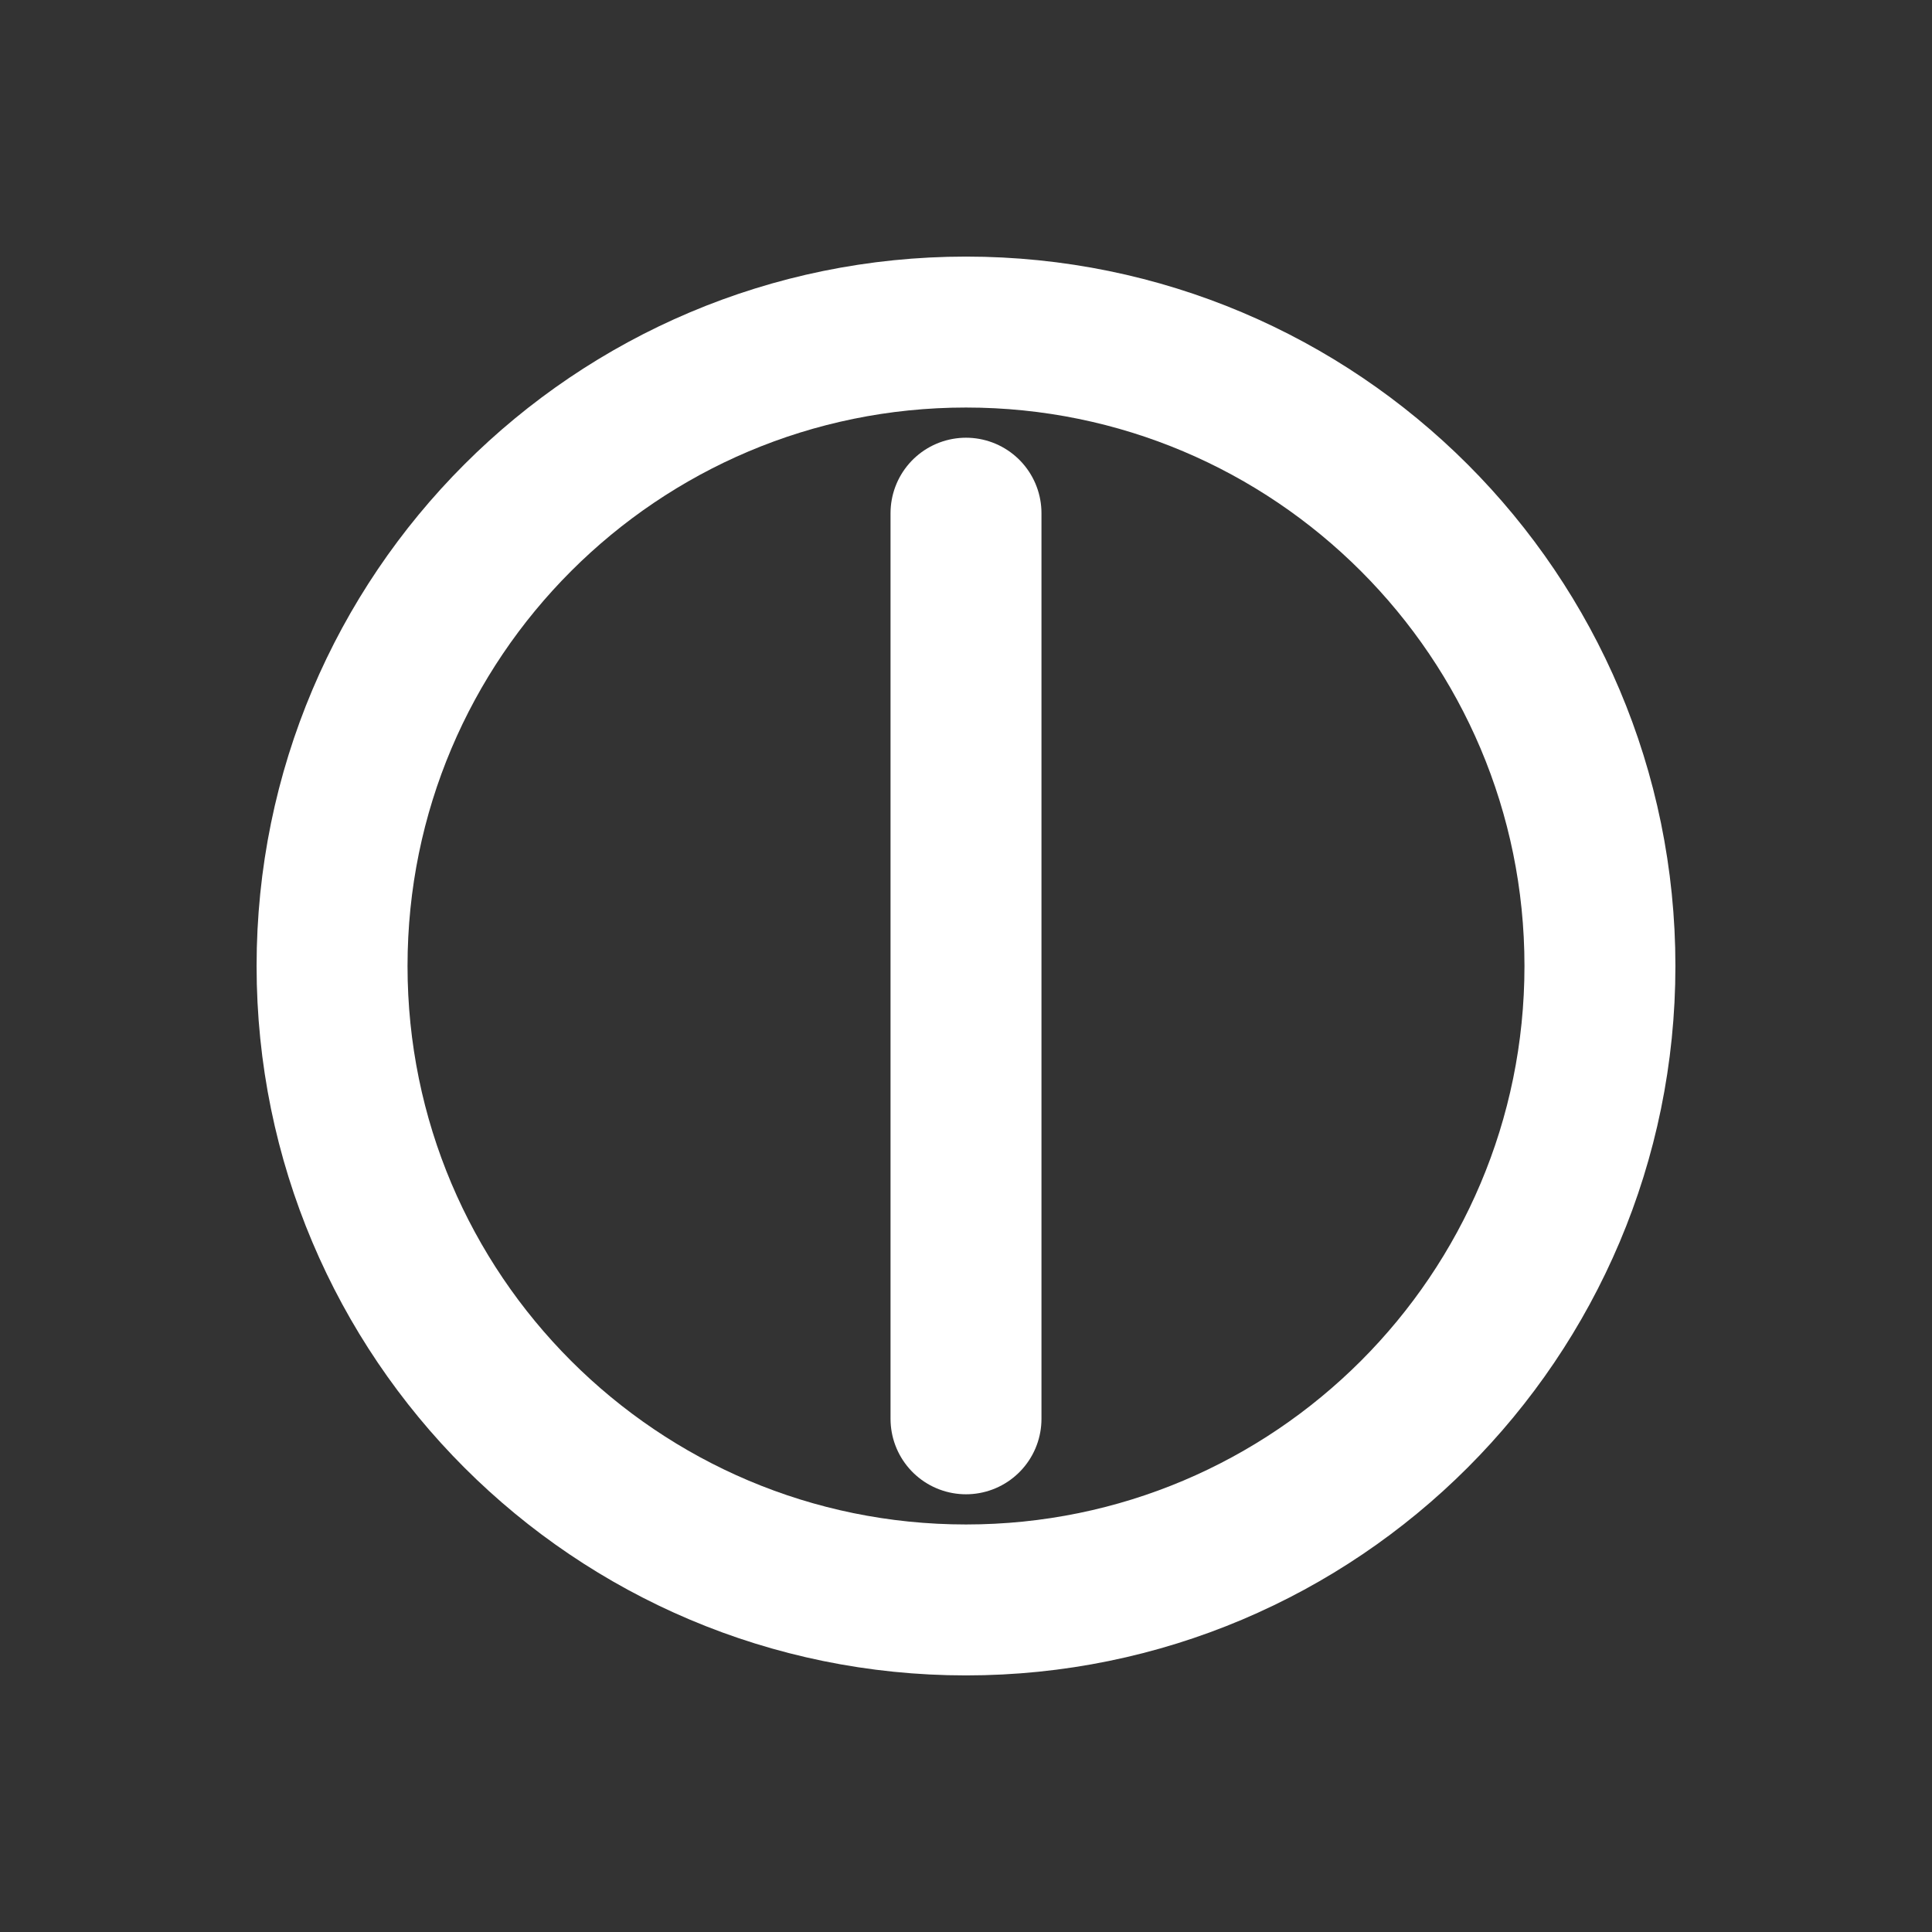
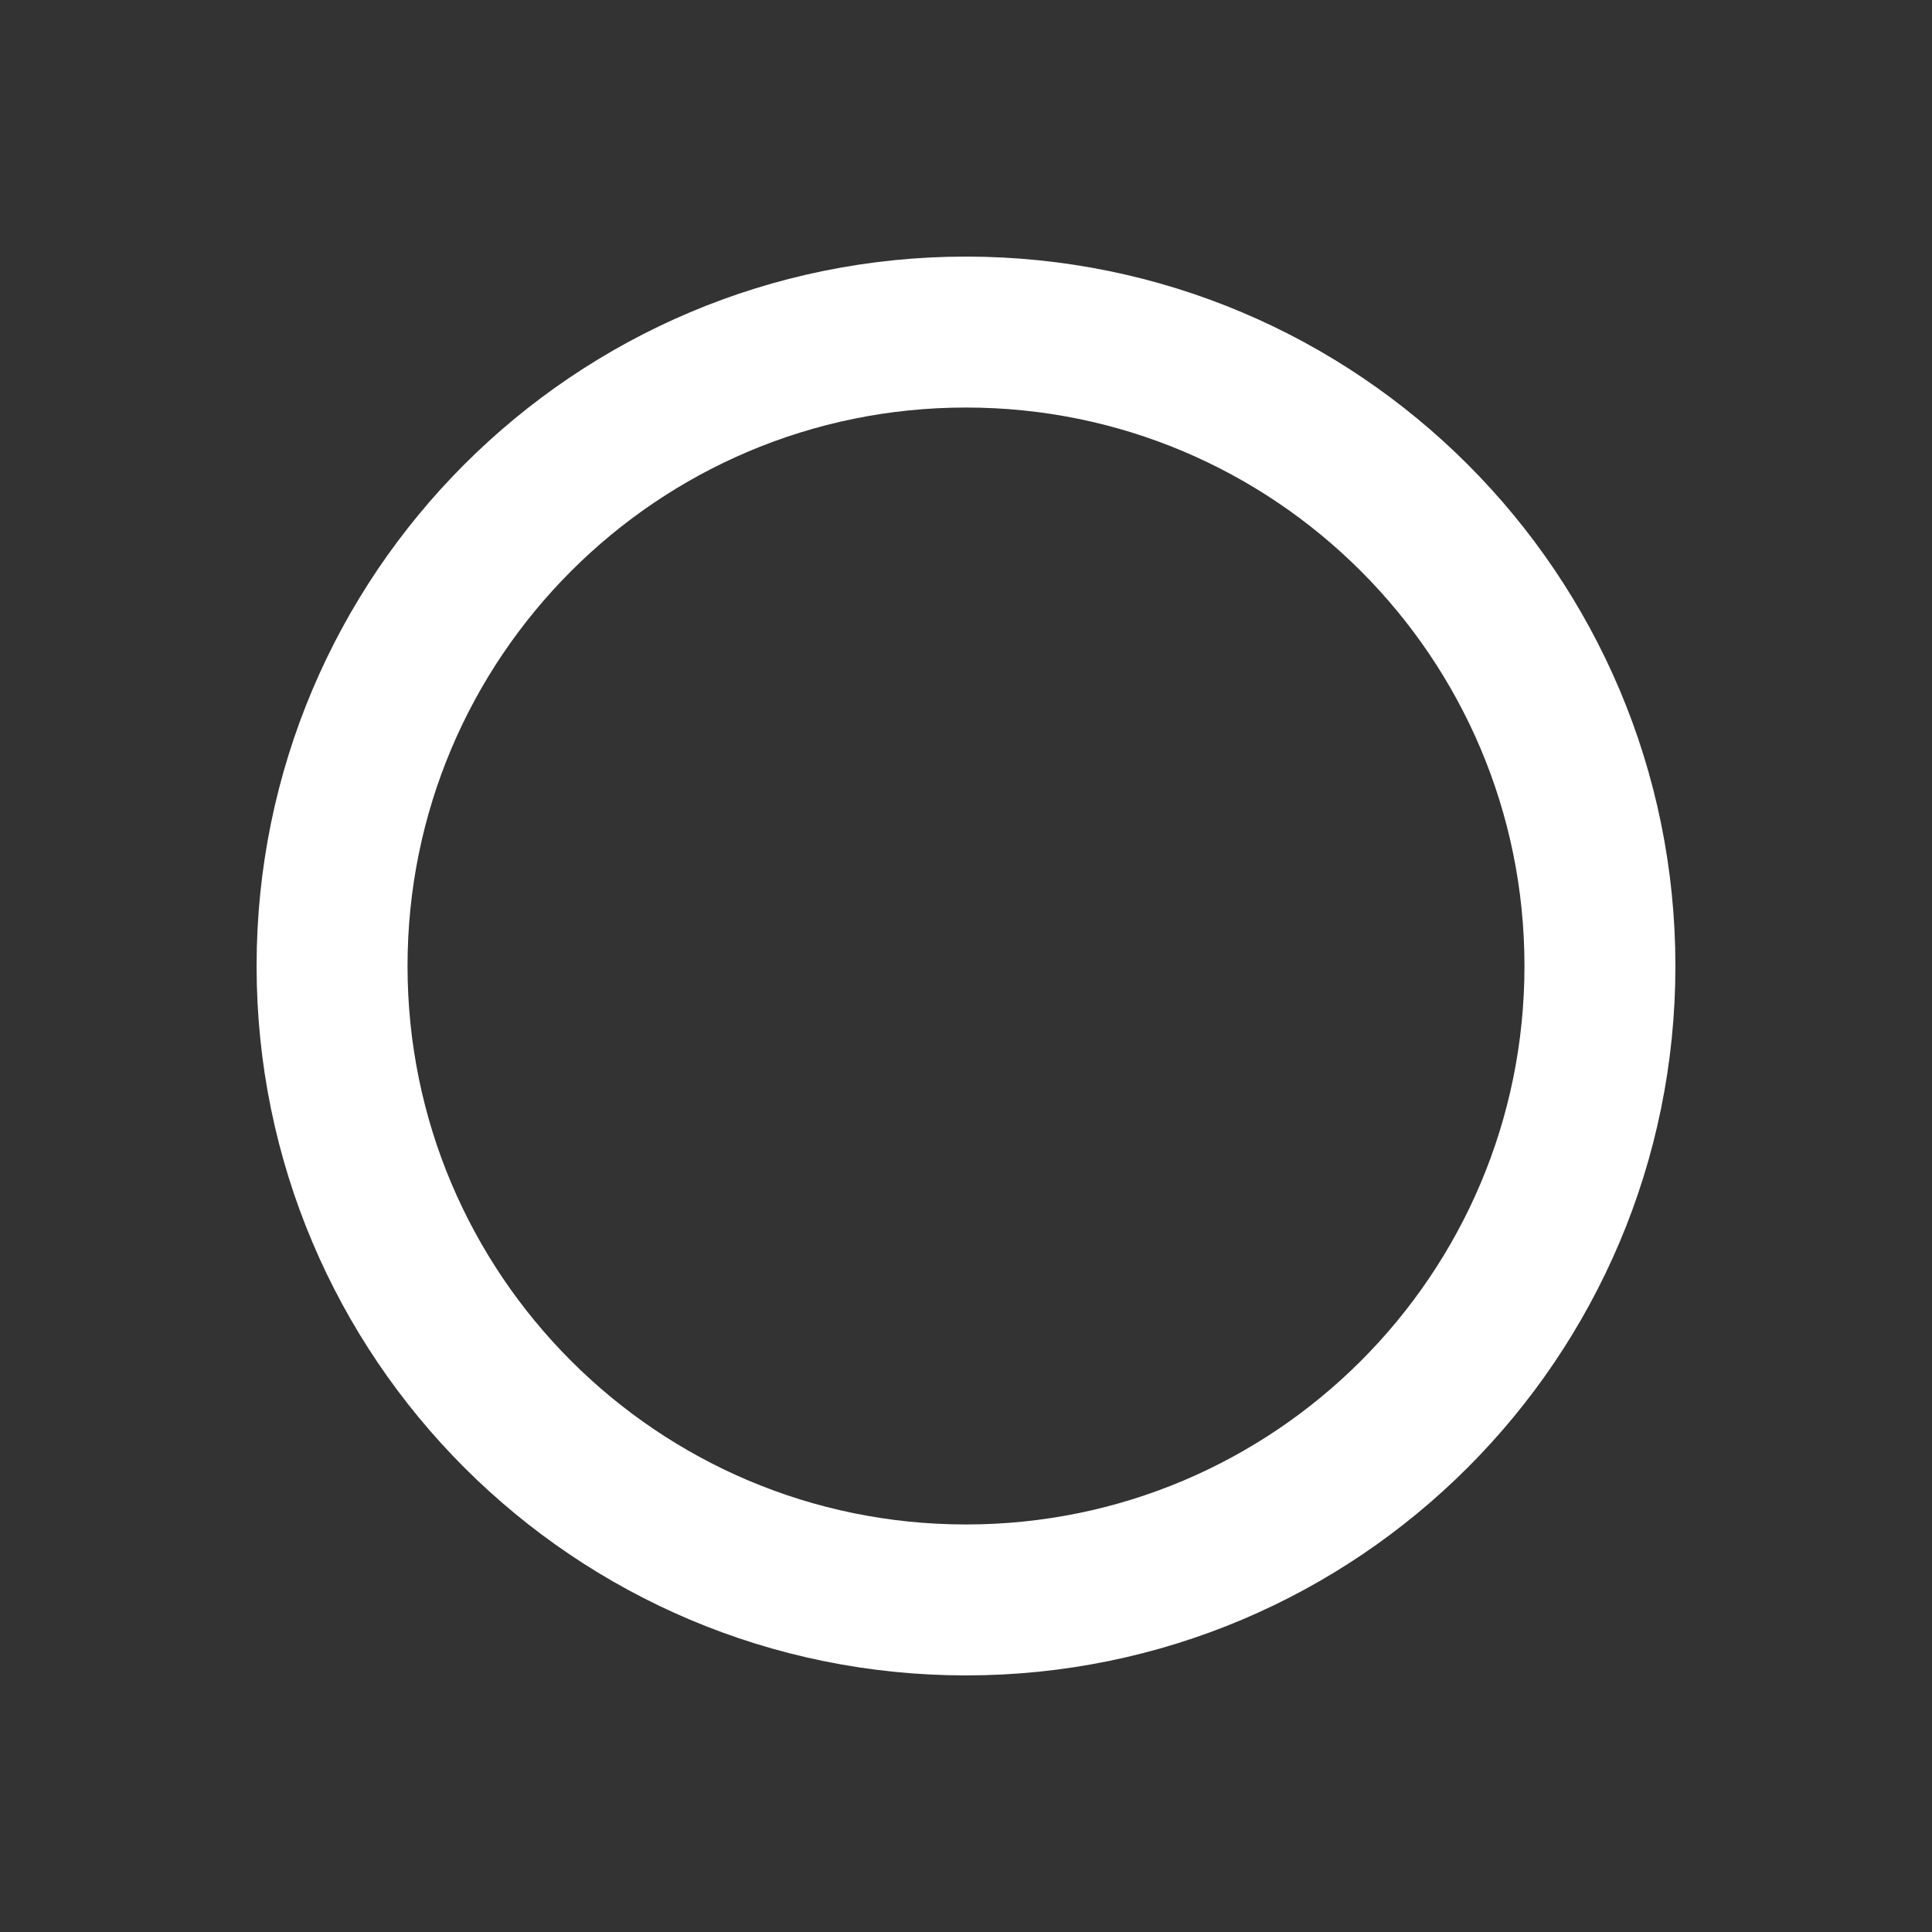
<svg xmlns="http://www.w3.org/2000/svg" viewBox="0 0 128 128" fill="none">
  <rect x="0" y="0" width="128" height="128" fill="#333333" stroke="none" />
  <path d="M22 64c0-23.196 18.804-42 42-42s42 18.804 42 42-18.804 42-42 42-42-18.804-42-42Z" stroke="white" stroke-width="10" />
-   <path d="M64 34v60" stroke="white" stroke-width="10" stroke-linecap="round" />
</svg>